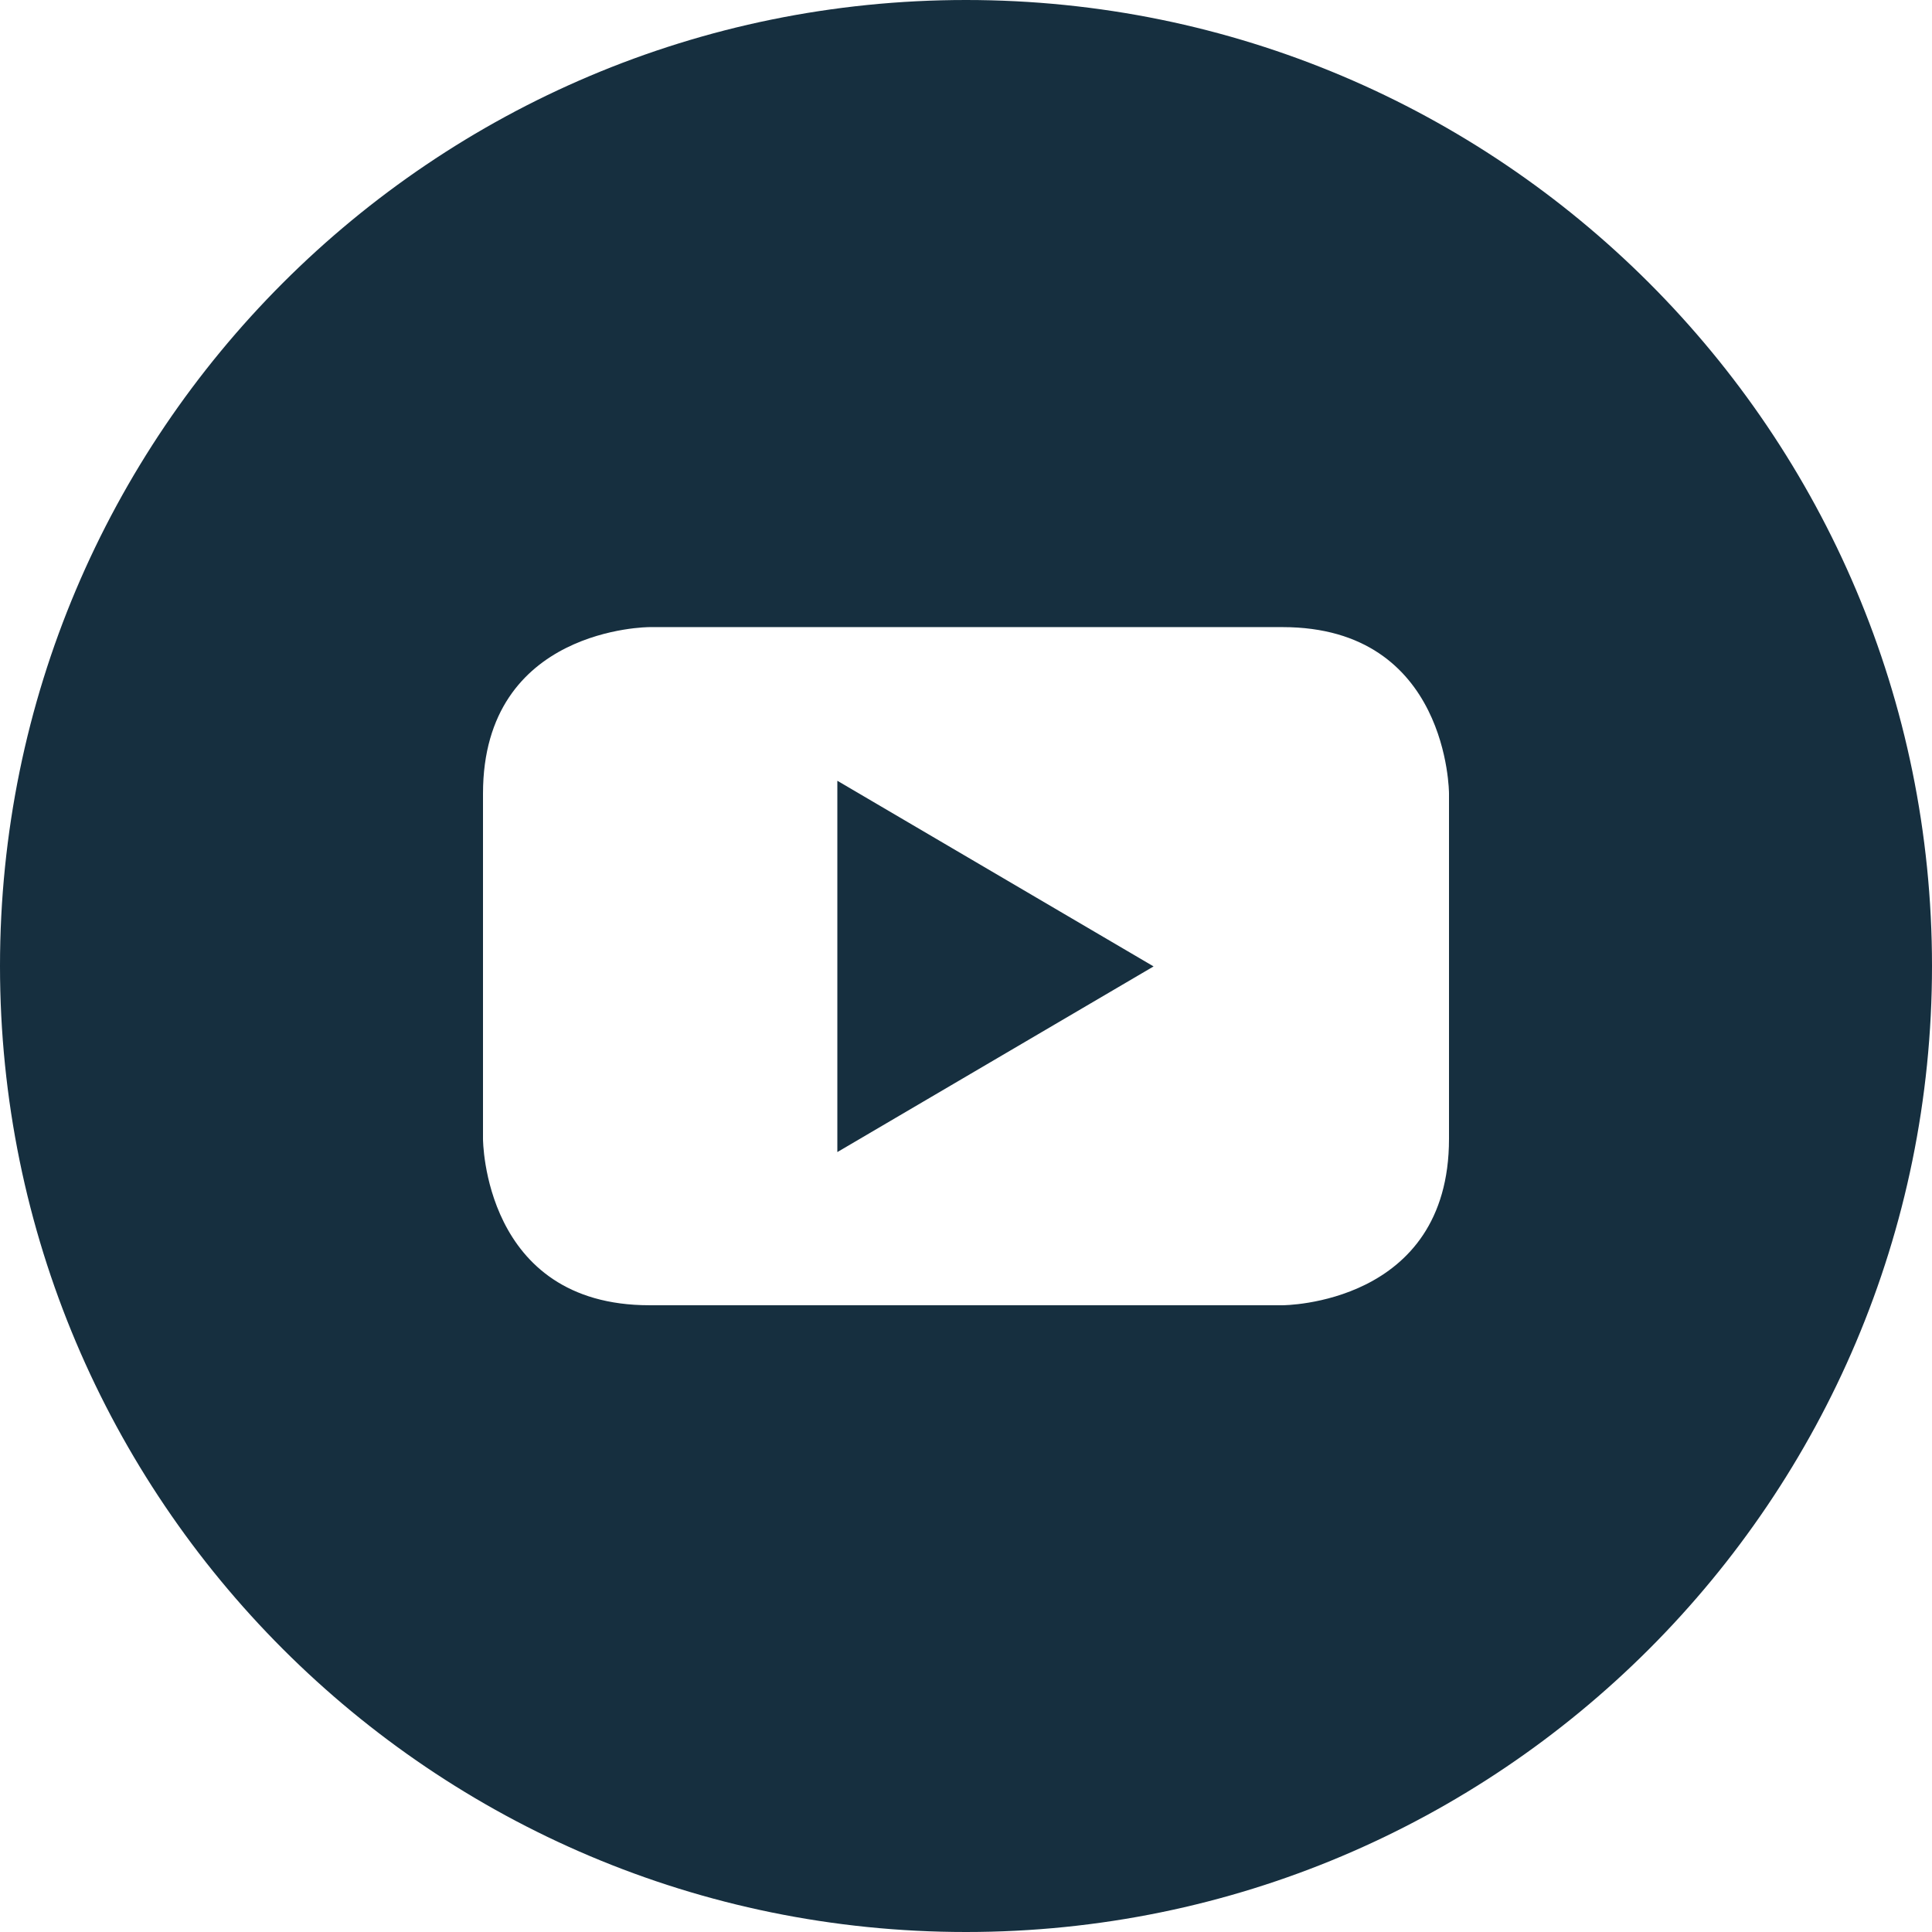
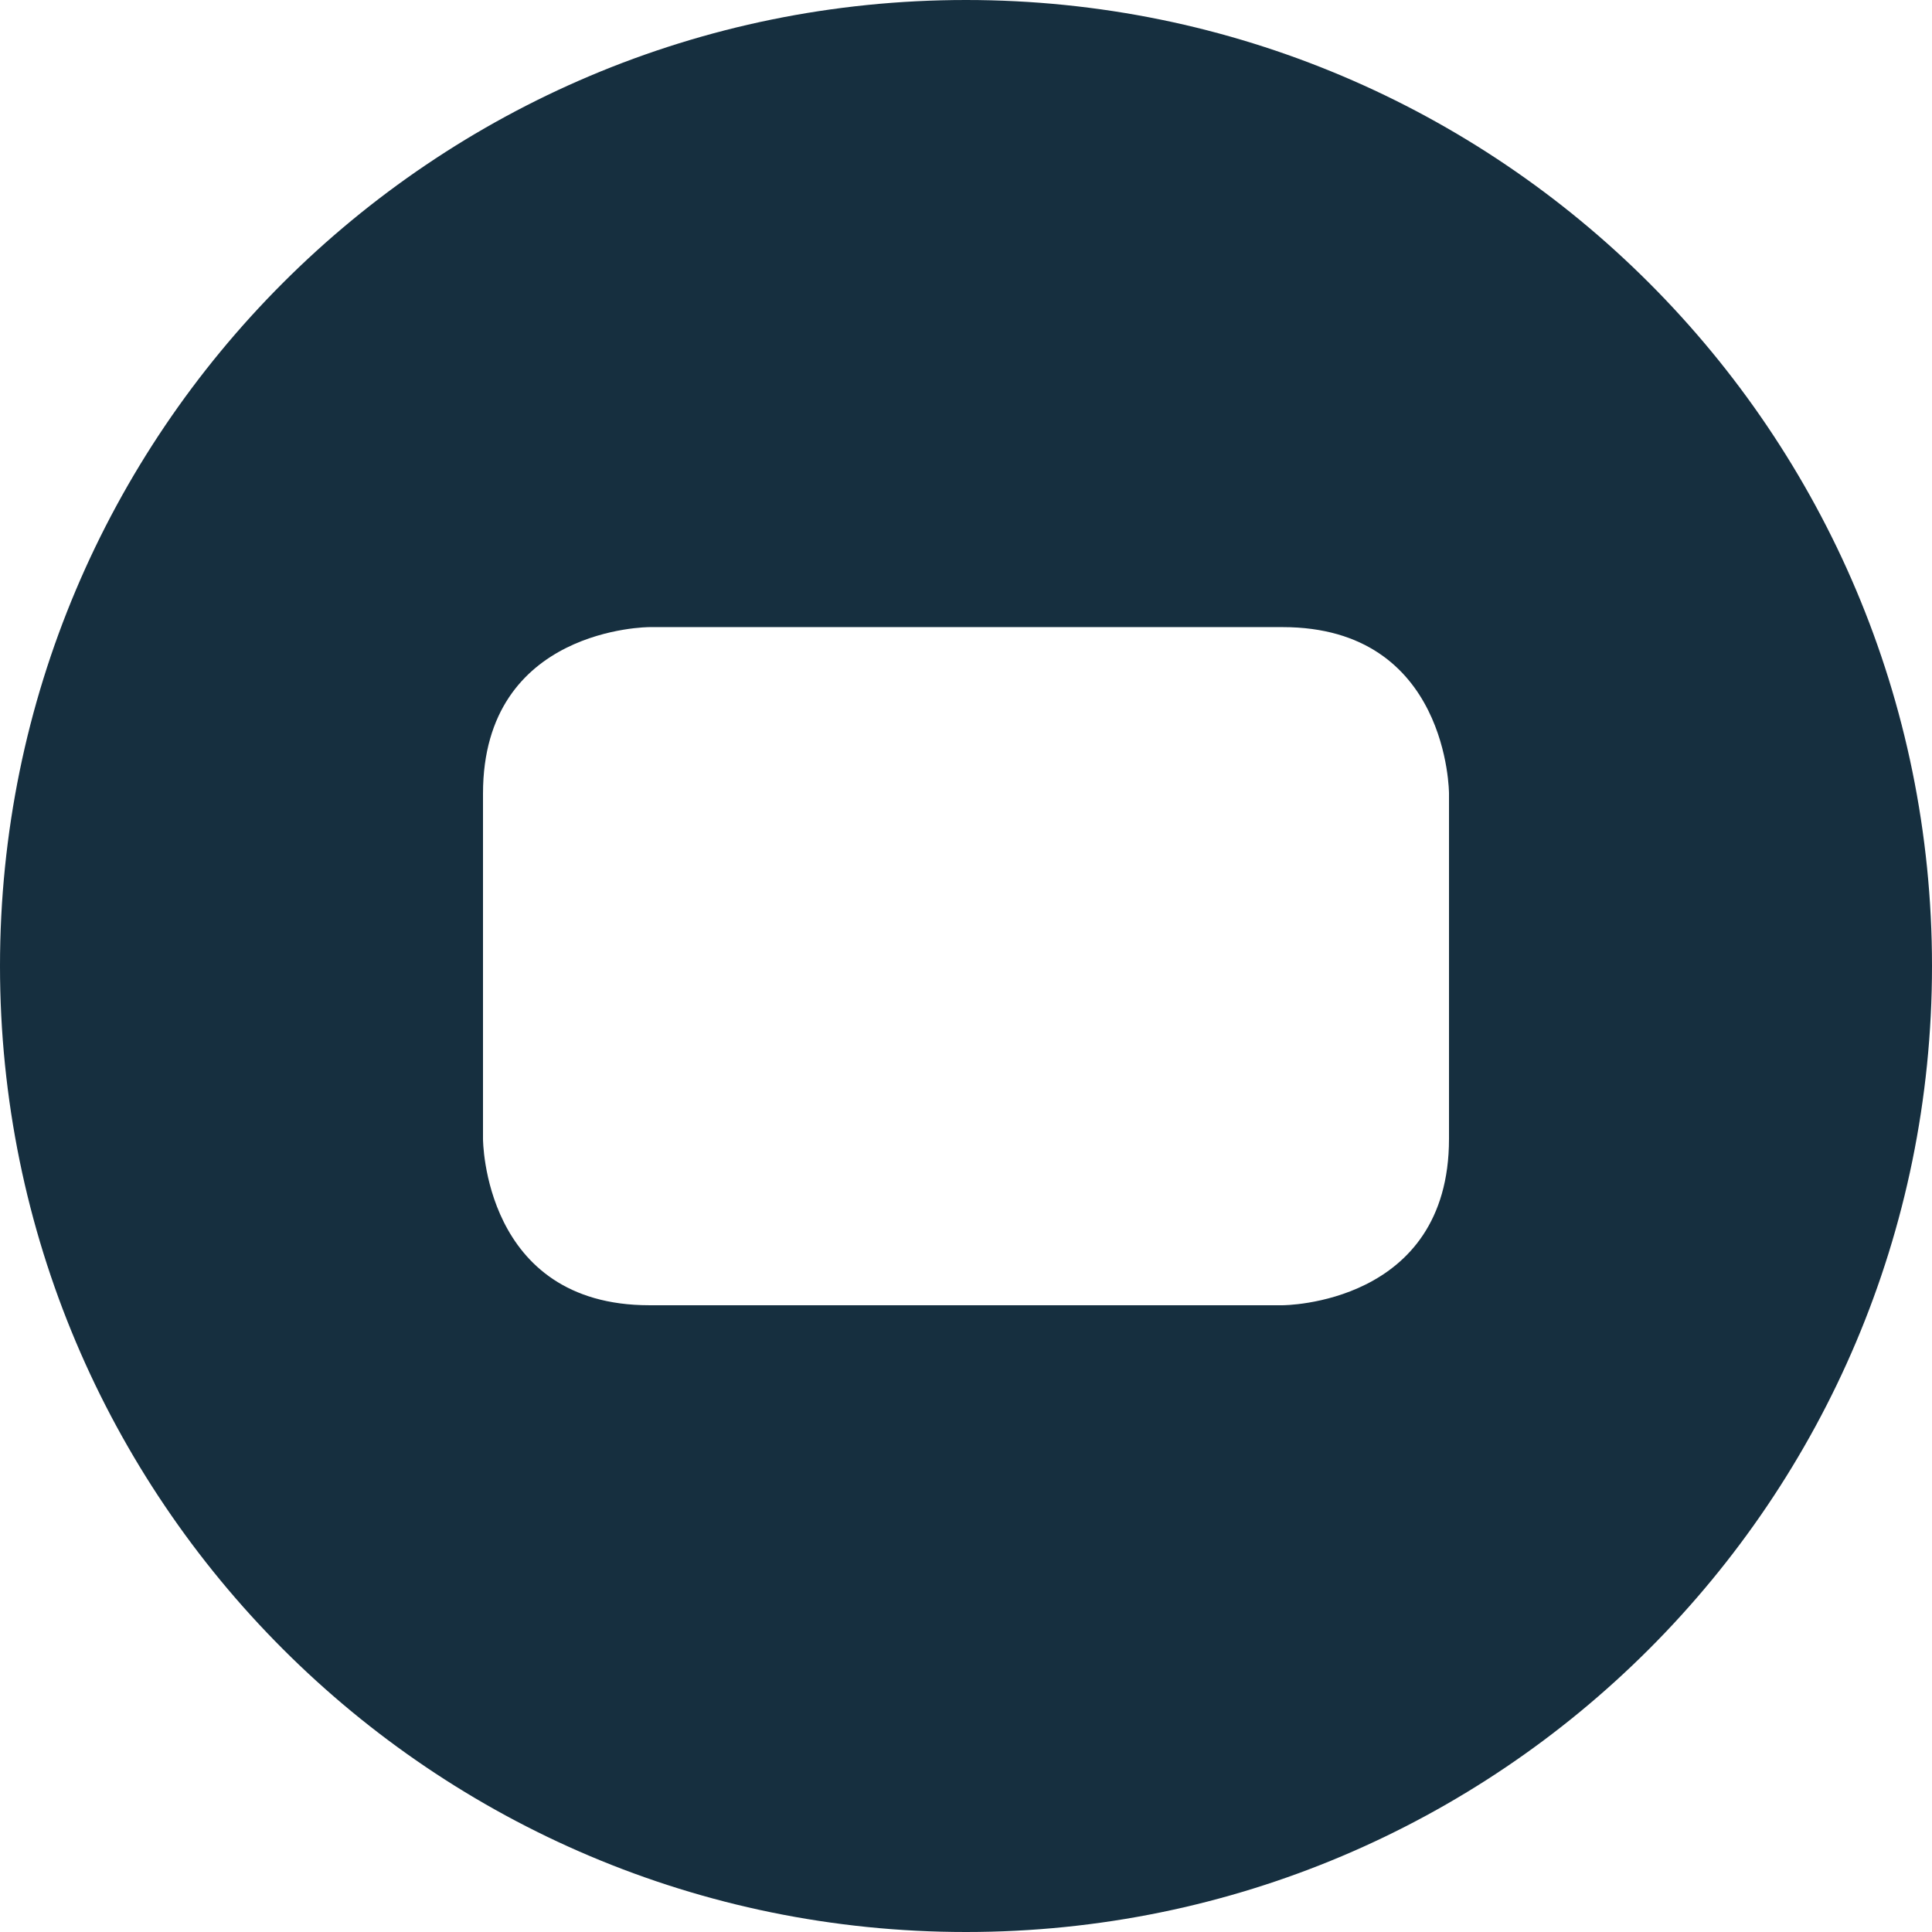
<svg xmlns="http://www.w3.org/2000/svg" width="32" height="32" viewBox="0 0 32 32" fill="none">
  <g id="Group">
-     <path id="Vector" d="M13.869 19.082L19.107 16.007L13.869 12.932V19.082Z" fill="#162F3F" />
    <path id="Vector_2" d="M16 0C7.162 0 0 7.162 0 16C0 24.837 7.162 32 16 32C24.837 32 32 24.837 32 16C32 7.162 24.837 0 16 0ZM24 18.863C24 21.619 21.244 21.619 21.244 21.619H10.756C8 21.619 8 18.863 8 18.863V13.144C8 10.387 10.756 10.387 10.756 10.387H21.244C24 10.387 24 13.144 24 13.144V18.863Z" fill="#162F3F" />
  </g>
</svg>